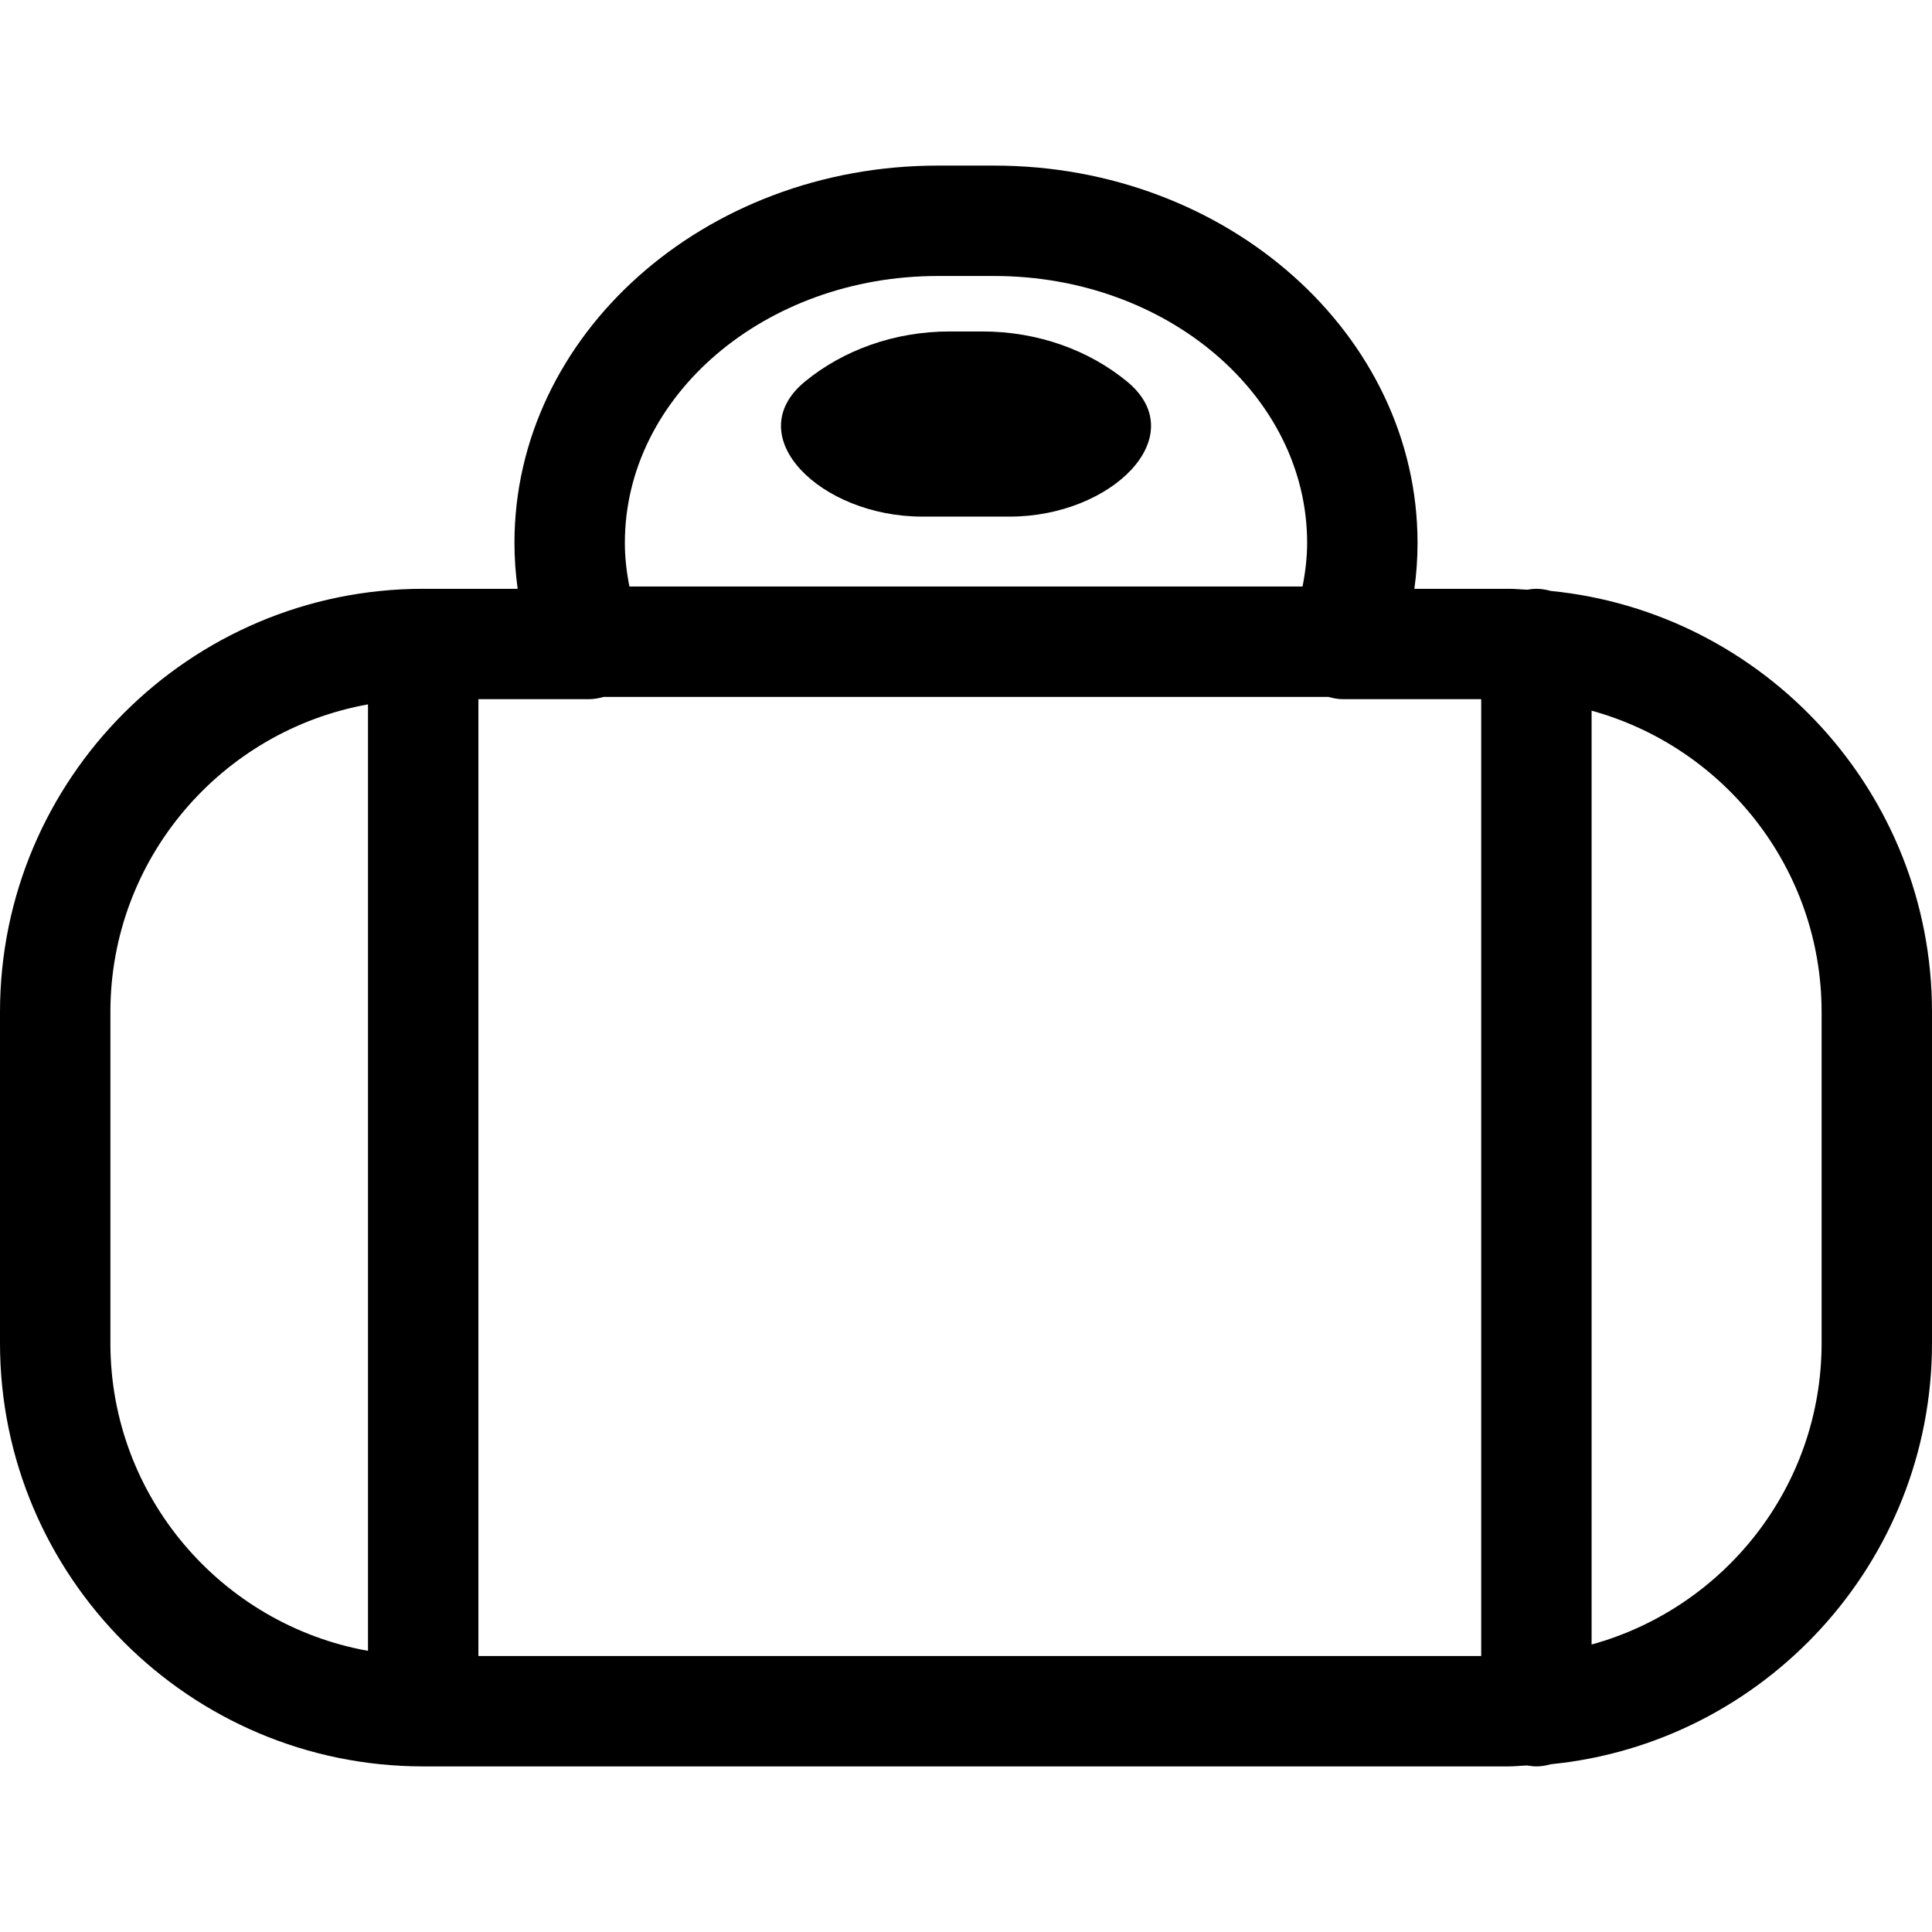
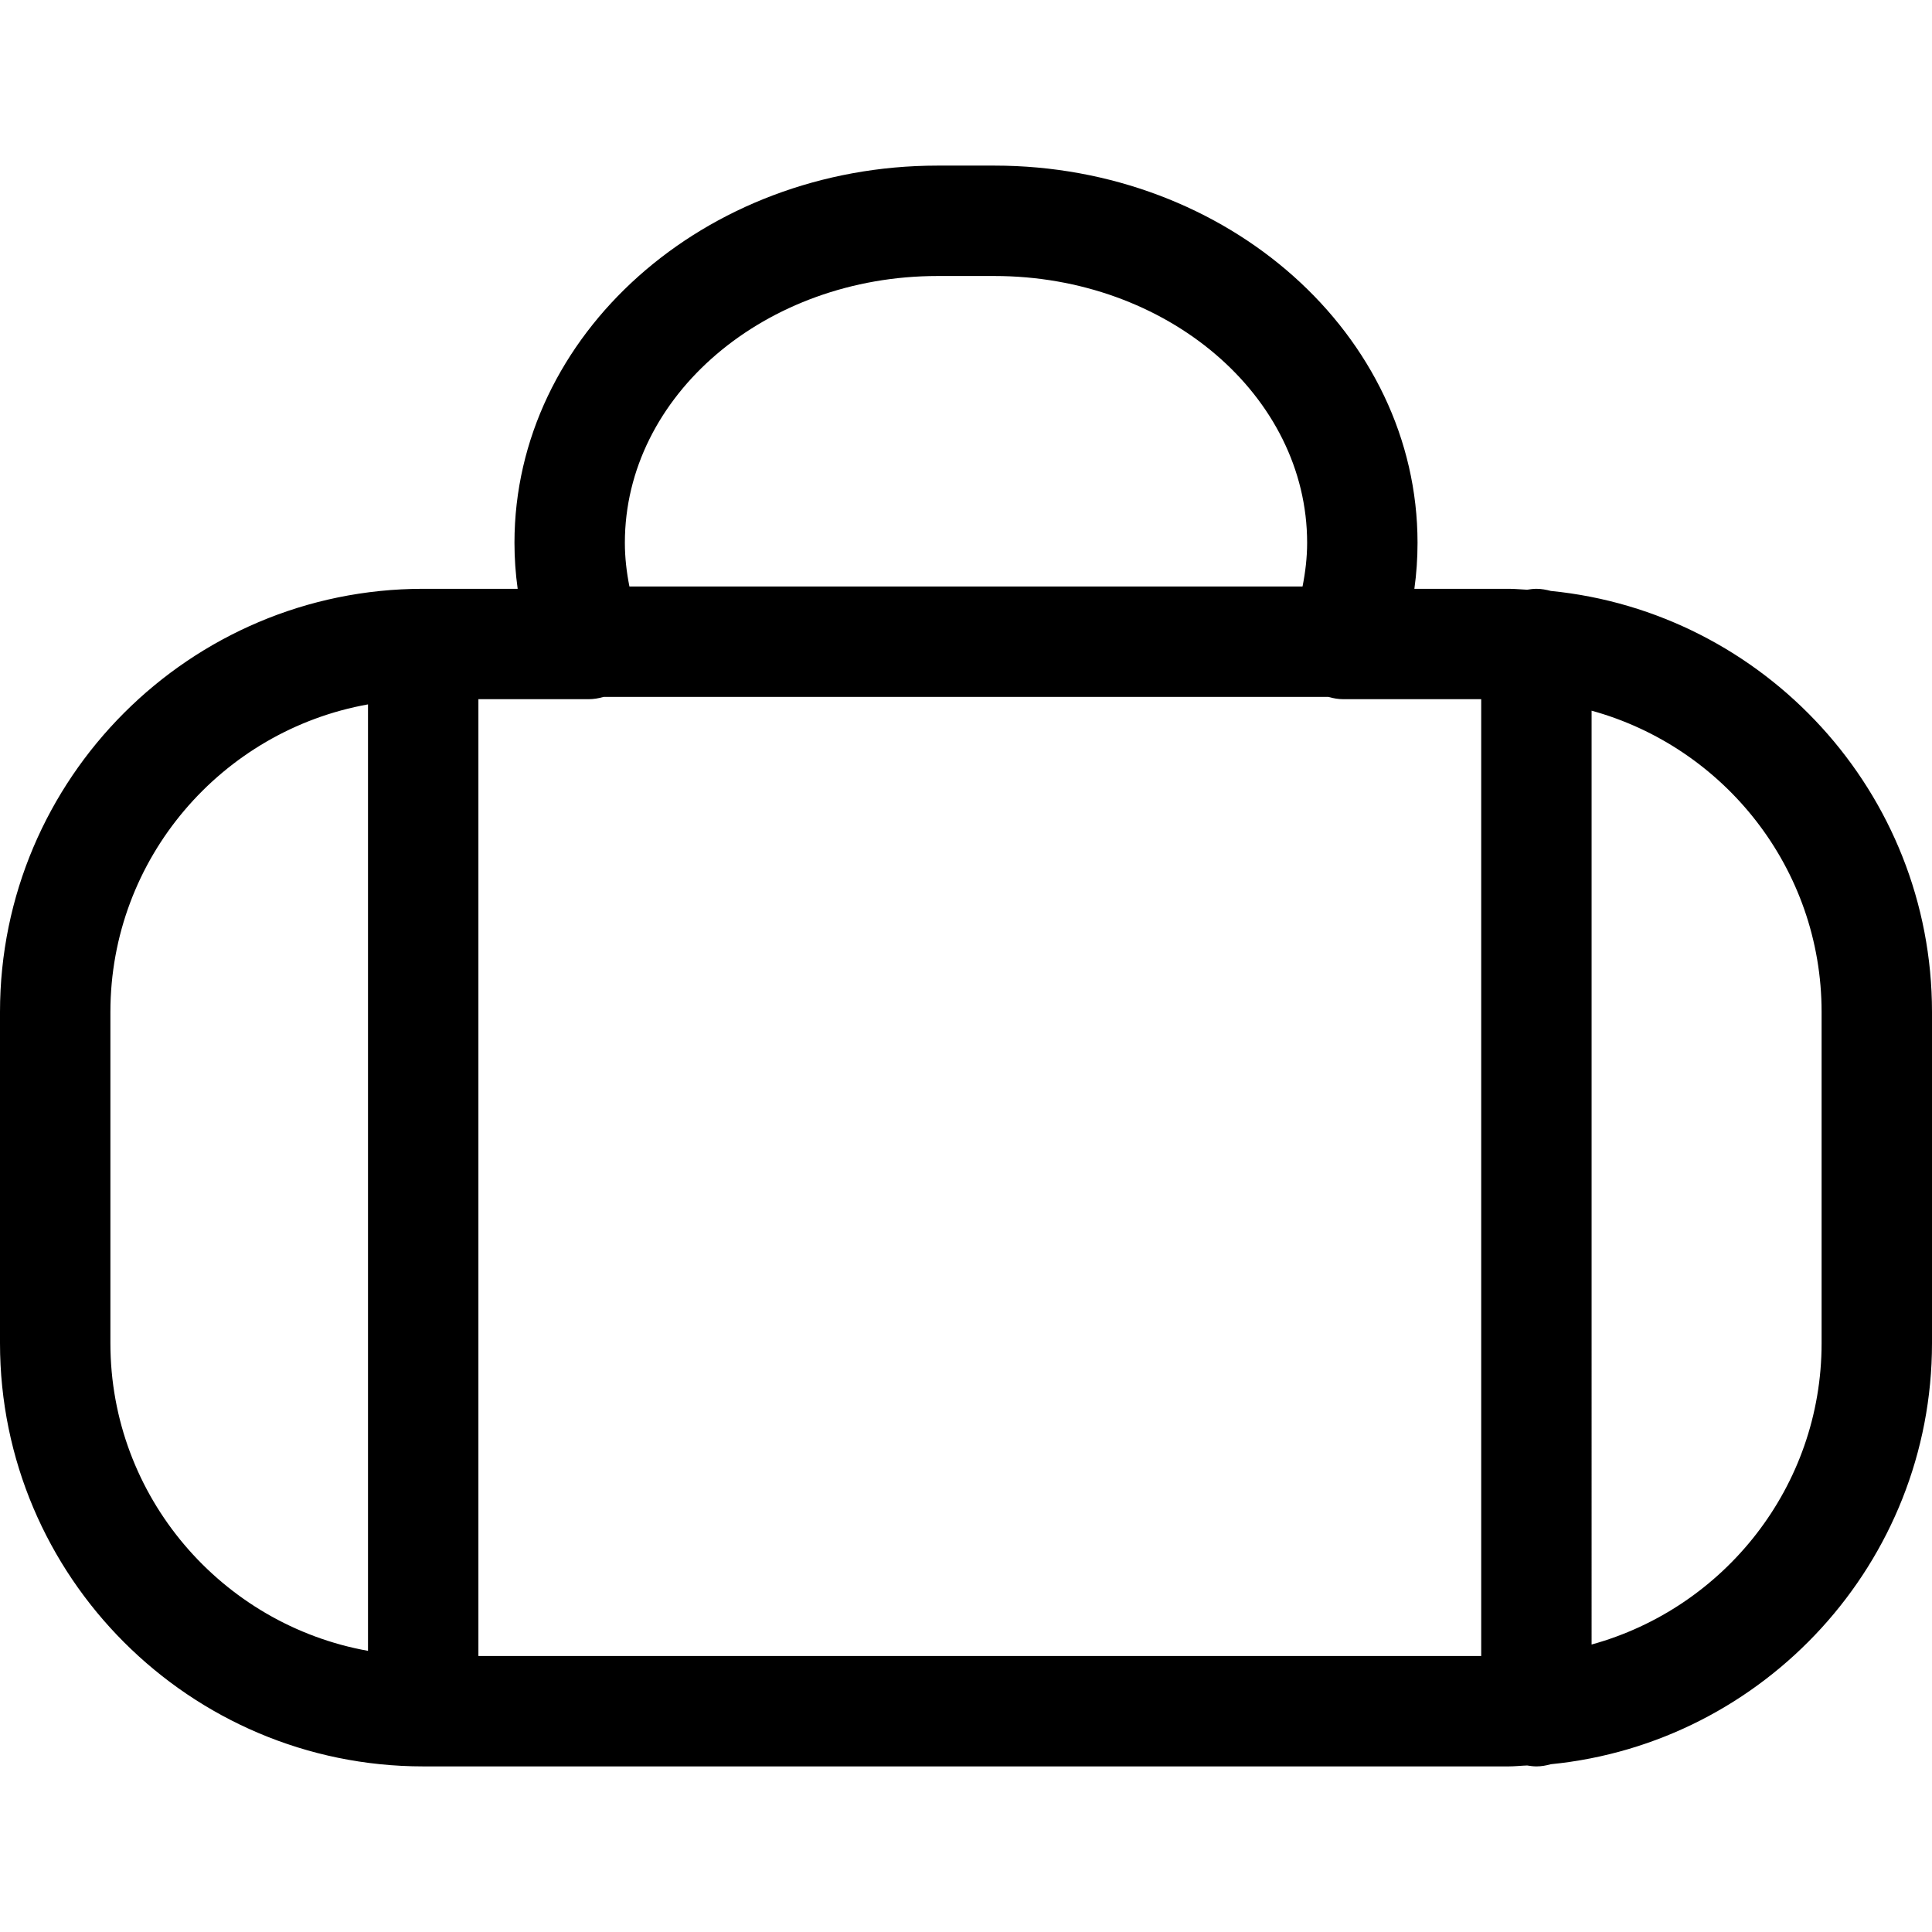
<svg xmlns="http://www.w3.org/2000/svg" fill="#000000" version="1.1" id="Capa_1" width="800px" height="800px" viewBox="0 0 52.5 52.5" xml:space="preserve">
  <g>
    <g>
      <path d="M42.141,16.058C42.016,16.025,41.887,16,41.75,16c-0.086,0-0.169,0.012-0.251,0.025C41.332,16.018,41.168,16,41,16h-2.566    c0.058-0.415,0.086-0.832,0.086-1.25c0-5.652-5.158-10.25-11.5-10.25h-1.54c-6.341,0-11.5,4.598-11.5,10.25    c0,0.418,0.029,0.835,0.087,1.25H11.5C5.159,16,0,21.159,0,27.5v9C0,42.841,5.159,48,11.5,48H41c0.169,0,0.333-0.02,0.499-0.025    C41.581,47.988,41.664,48,41.75,48c0.137,0,0.266-0.024,0.391-0.059C47.947,47.367,52.5,42.455,52.5,36.5v-9    C52.5,21.544,47.947,16.633,42.141,16.058z M25.48,7.5h1.54c4.687,0,8.5,3.252,8.5,7.25c0,0.396-0.047,0.794-0.125,1.188H17.104    c-0.078-0.394-0.124-0.79-0.124-1.188C16.98,10.752,20.794,7.5,25.48,7.5z M15.992,19c0.141,0,0.277-0.024,0.41-0.062h19.696    C36.23,18.976,36.367,19,36.507,19h3.743v26H13V19H15.992z M3,36.5v-9c0-4.174,3.027-7.648,7-8.359v25.719    C6.027,44.147,3,40.674,3,36.5z M49.5,36.5c0,3.906-2.652,7.197-6.25,8.188V19.312c3.598,0.99,6.25,4.282,6.25,8.188V36.5z" />
-       <path d="M25.058,14.038h2.385c2.762,0,4.99-2.189,3.18-3.673c-1.027-0.843-2.41-1.358-3.93-1.358h-0.885    c-1.519,0-2.901,0.516-3.93,1.358C20.067,11.849,22.296,14.038,25.058,14.038z" />
    </g>
  </g>
</svg>